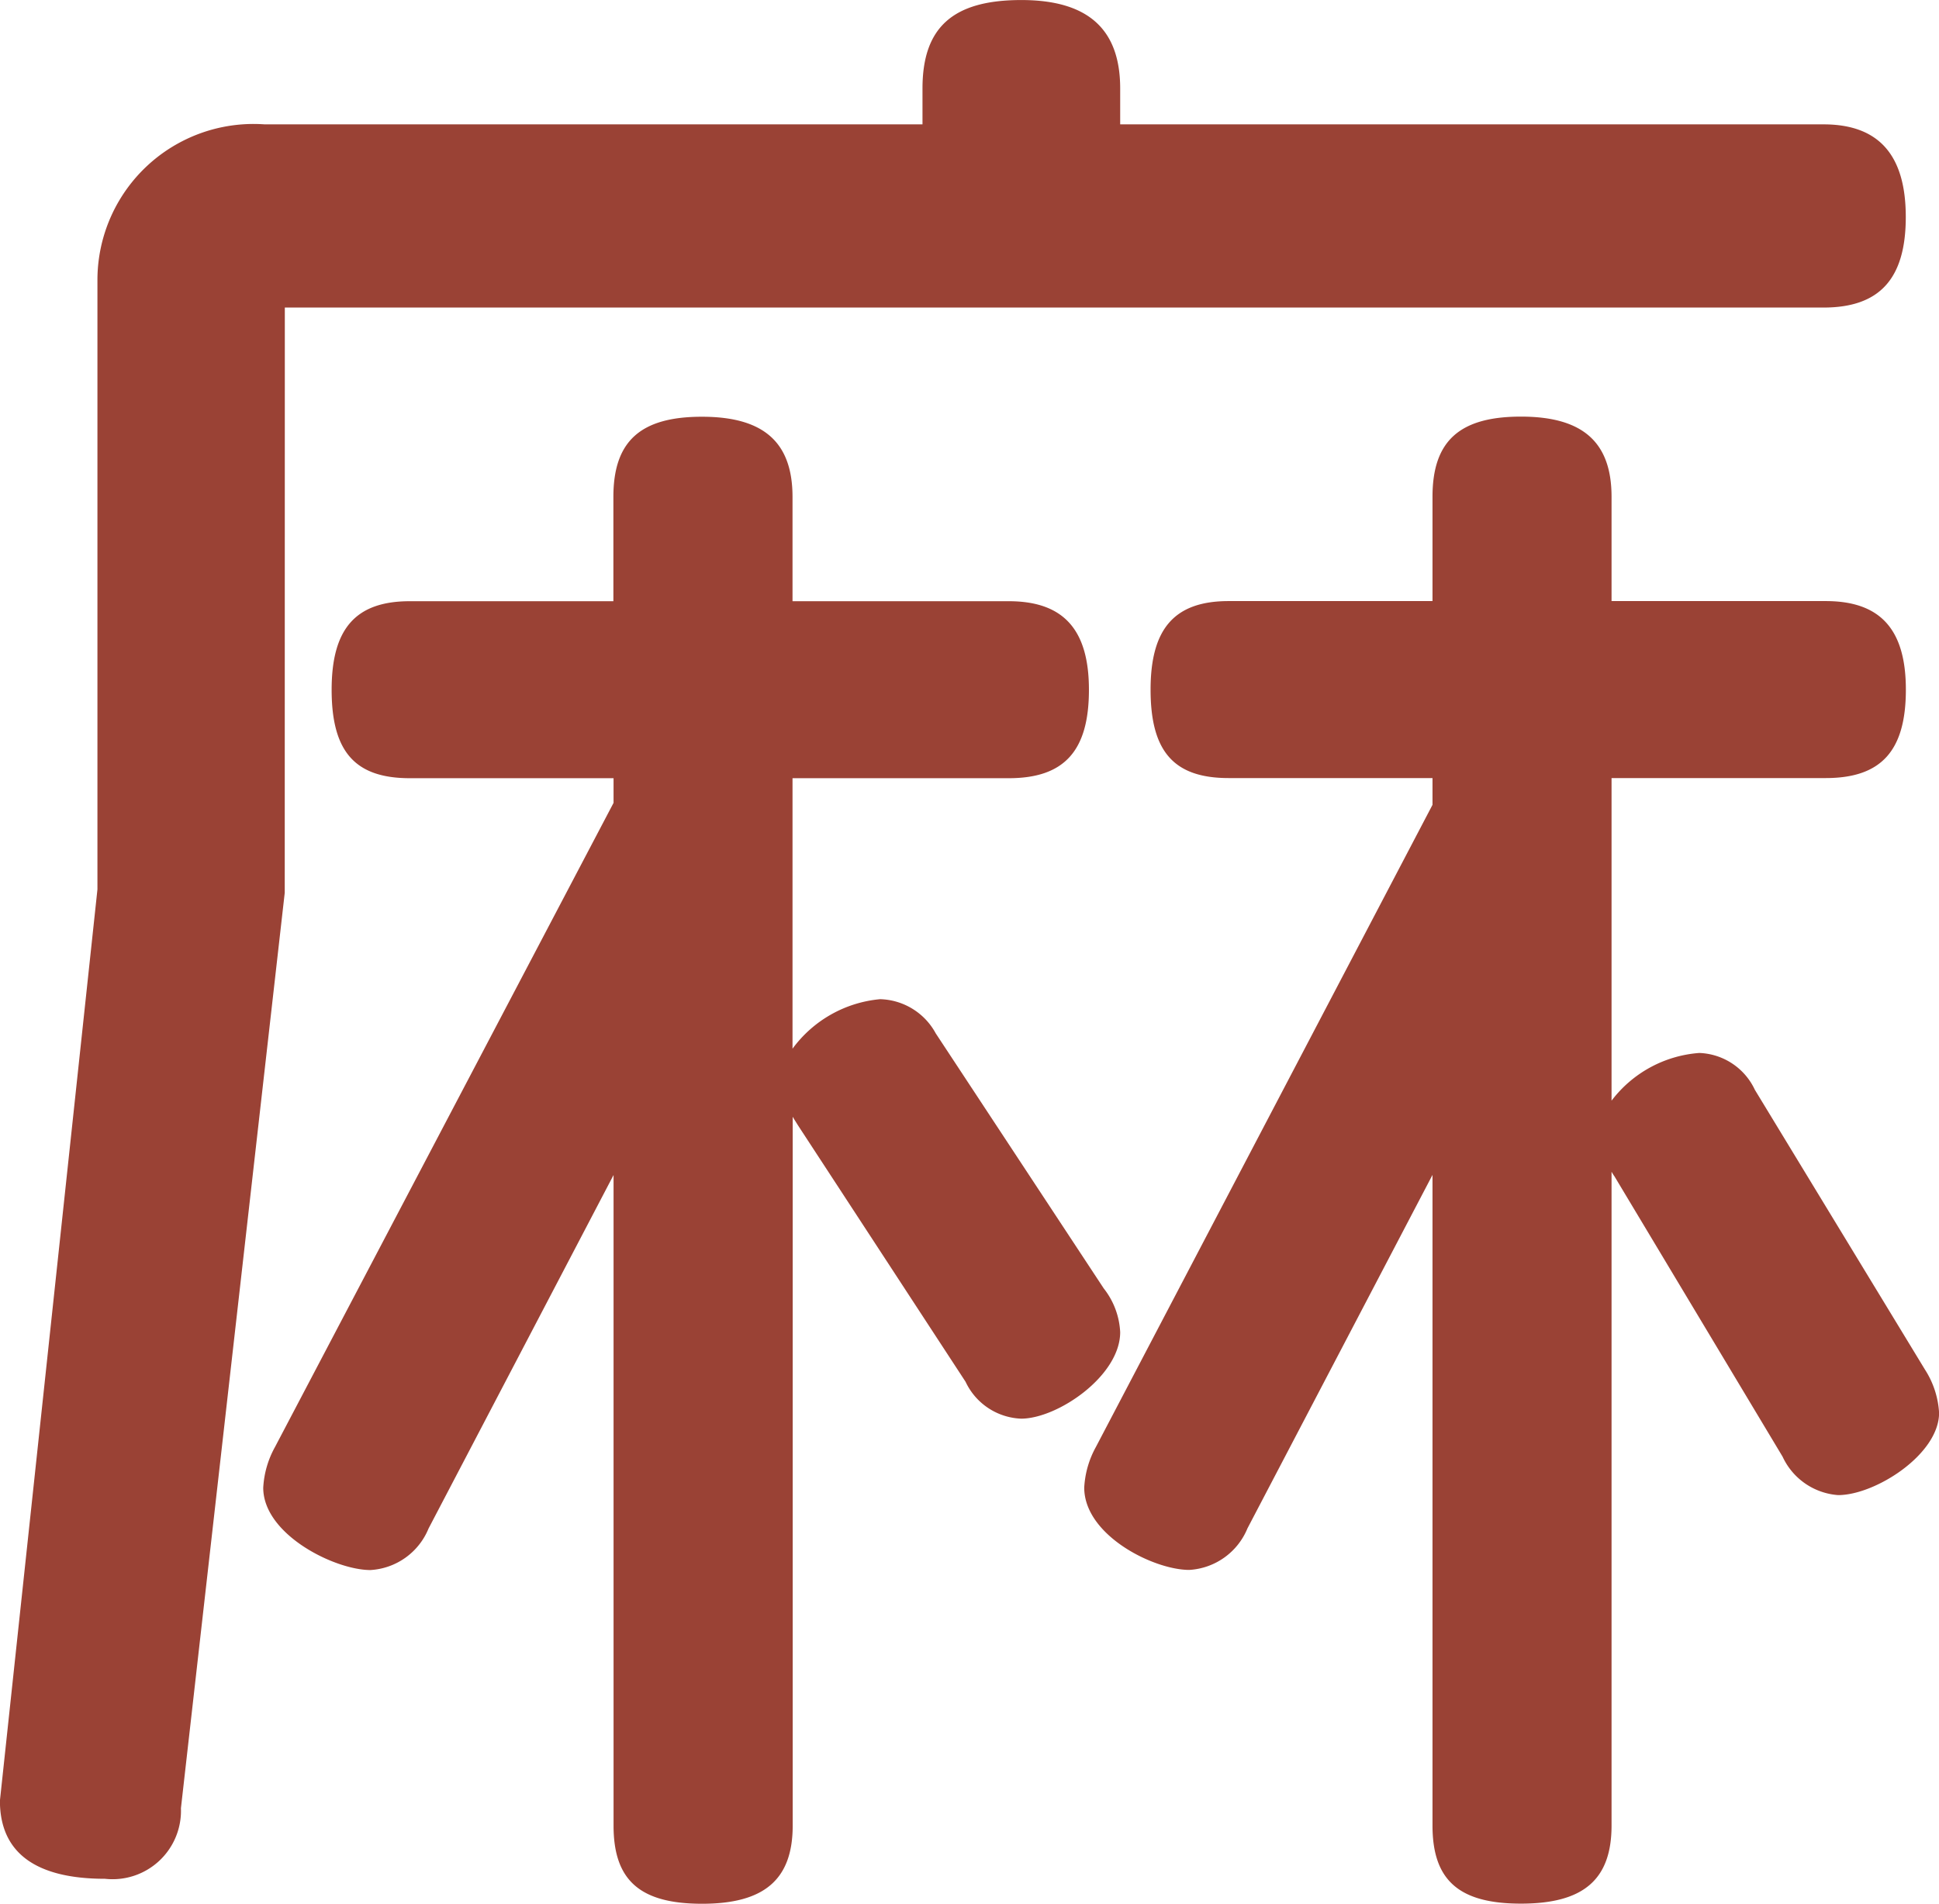
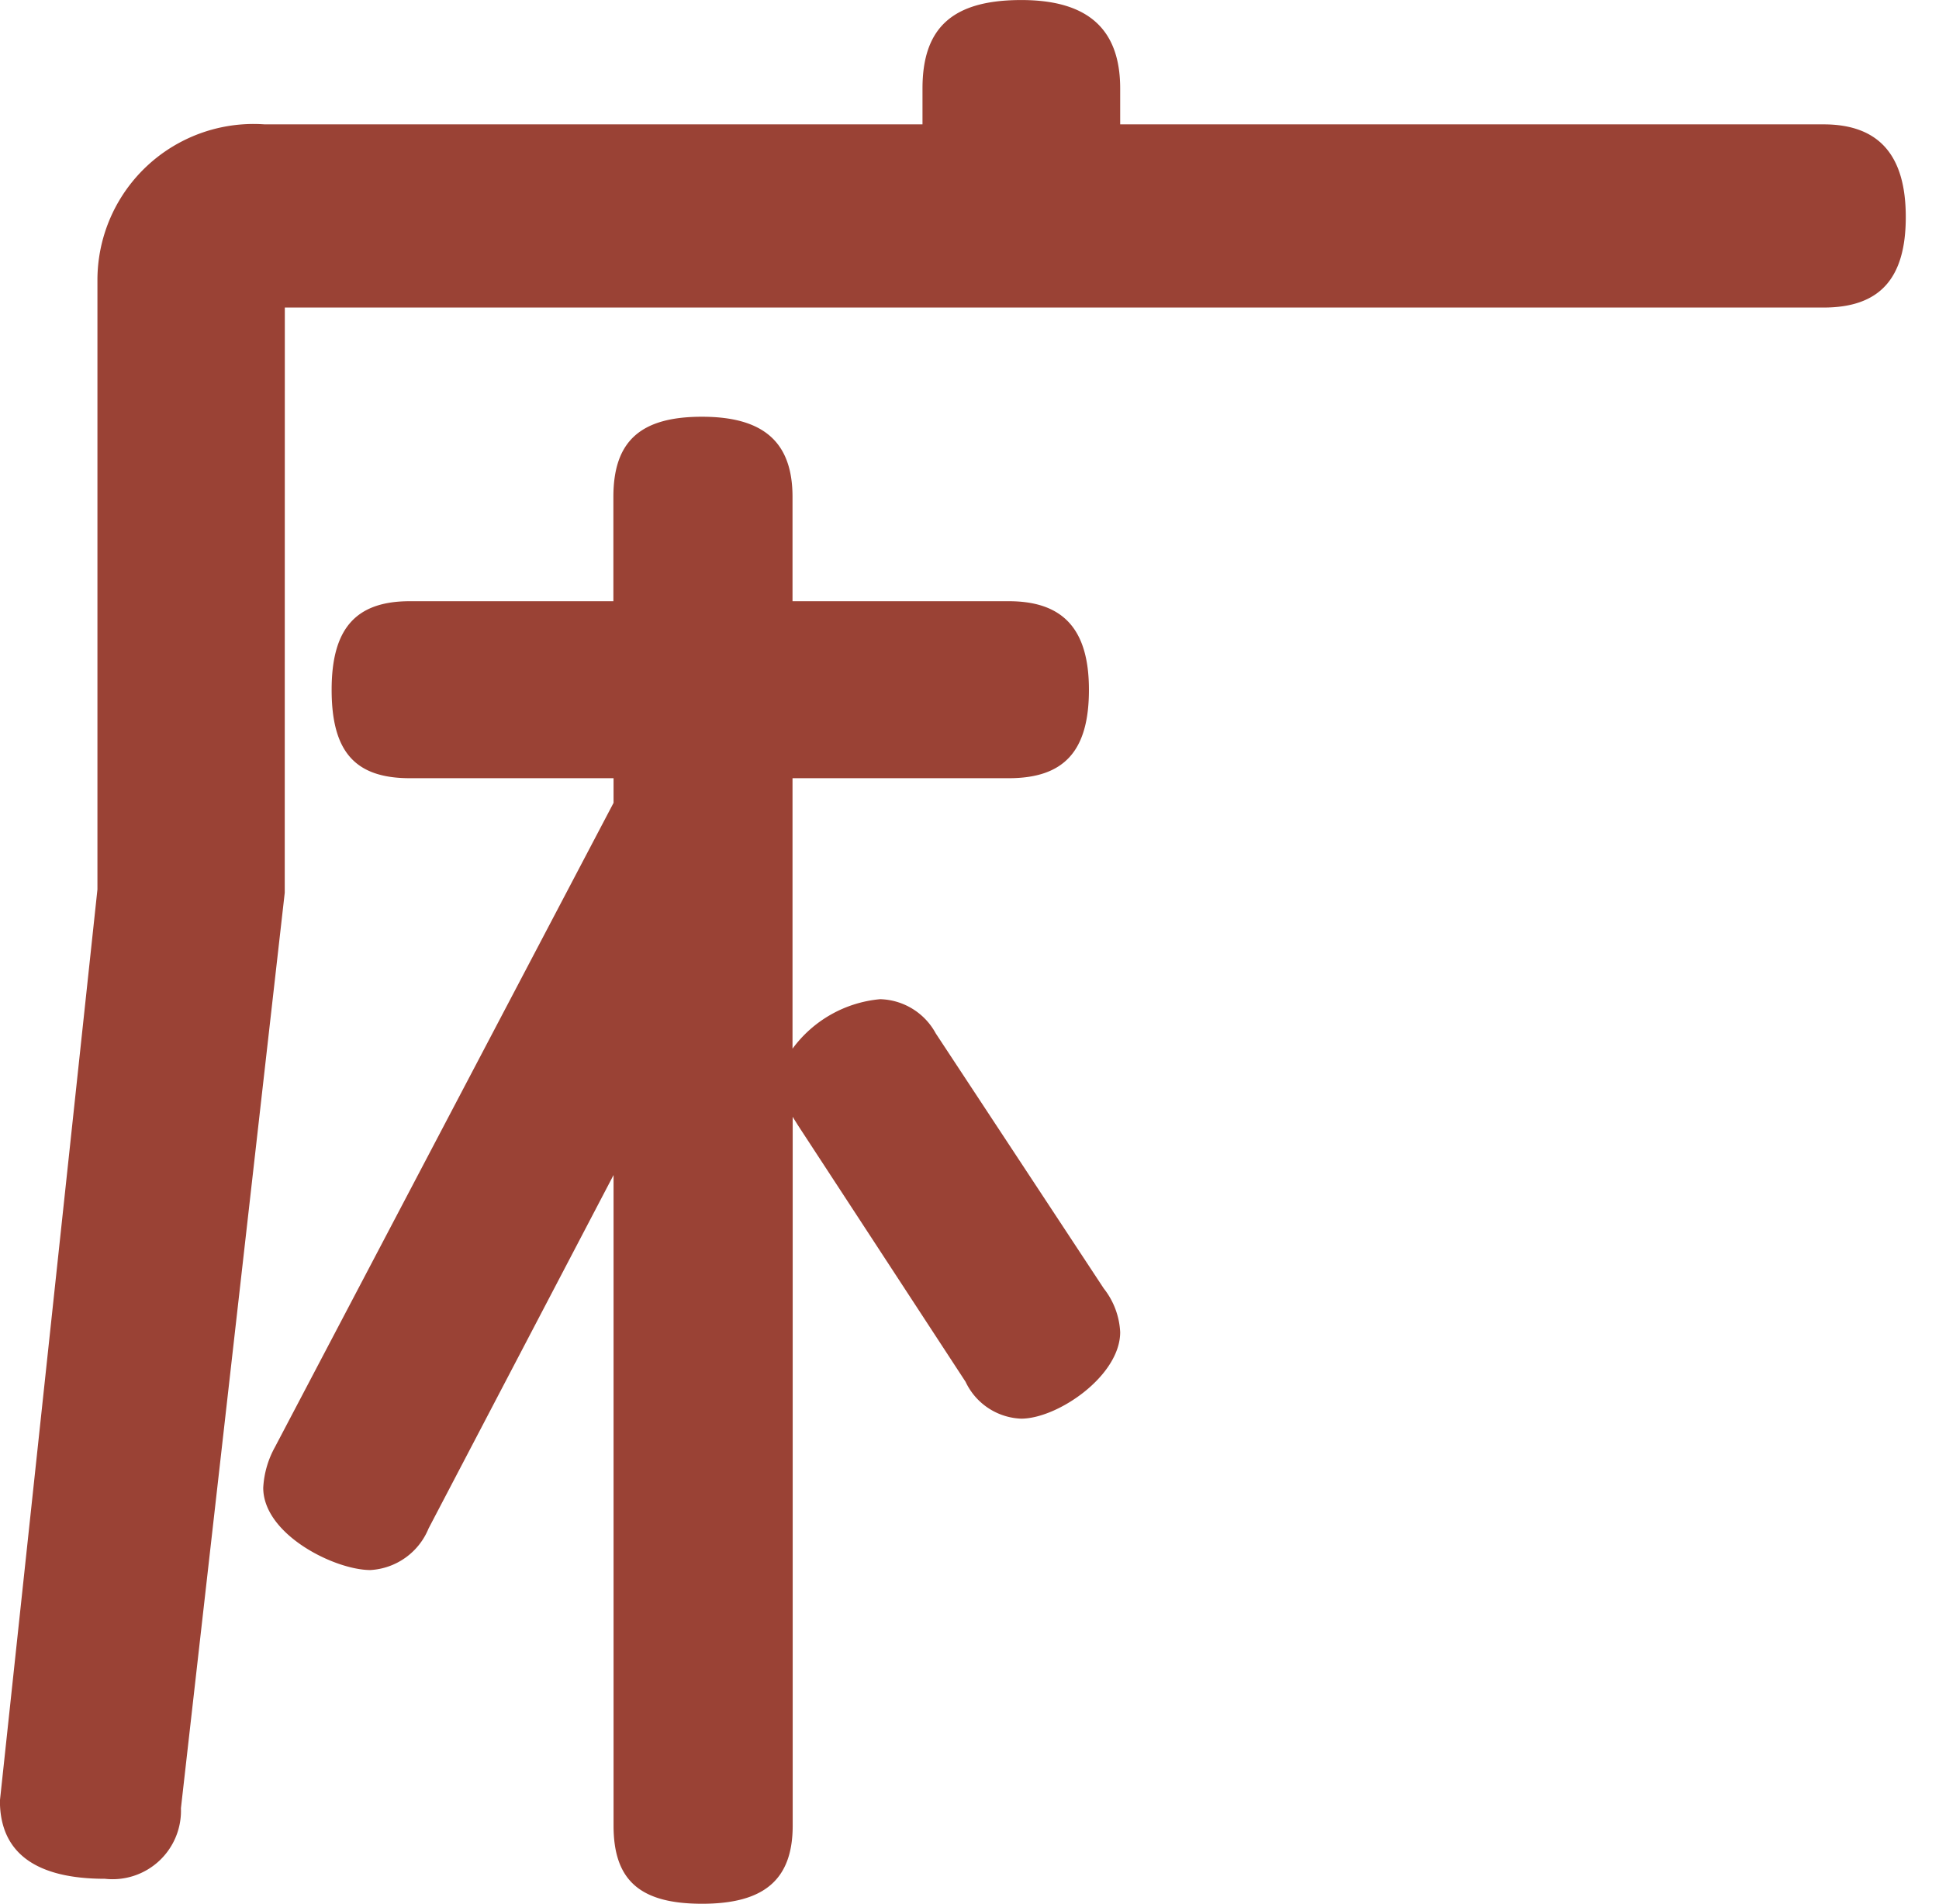
<svg xmlns="http://www.w3.org/2000/svg" width="45.353" height="44.528" viewBox="0 0 45.353 44.528">
  <g id="loading_06" transform="translate(-851.814 -410.091)">
    <path id="パス_166" data-name="パス 166" d="M858.476,417.285h35.99c1.312,0,1.924-.673,1.924-2.119S895.761,413,894.466,413H878.015v-.839c0-1.392-.757-2.069-2.312-2.069-1.6,0-2.312.638-2.312,2.069V413H858.005a3.652,3.652,0,0,0-3.912,3.622l0,14.274-2.281,21.315c0,1.212.828,1.827,2.458,1.827a1.6,1.6,0,0,0,1.776-1.651l2.428-21.413Z" fill="#9a4235" />
    <path id="パス_167" data-name="パス 167" d="M878.015,441.252a1.79,1.79,0,0,0-.385-1.024l-3.929-5.965a1.526,1.526,0,0,0-1.3-.8,2.863,2.863,0,0,0-2.05,1.158v-6.327h5.057c1.3,0,1.876-.638,1.876-2.069,0-1.413-.6-2.071-1.876-2.071h-5.057v-2.439c0-1.28-.674-1.876-2.119-1.876s-2.071.578-2.071,1.876v2.439H861.4c-1.264,0-1.829.639-1.829,2.071,0,1.45.548,2.069,1.829,2.069h4.765v.577l-7.922,15.073a2.2,2.2,0,0,0-.272.947c0,1.093,1.671,1.925,2.507,1.925a1.567,1.567,0,0,0,1.36-.972l4.327-8.268v15.219c0,1.281.62,1.827,2.071,1.827s2.119-.564,2.119-1.827V436.213c.04.07.083.134.123.2l3.921,6a1.5,1.5,0,0,0,1.3.862C876.551,443.274,878.015,442.275,878.015,441.252Z" fill="#9a4235" />
-     <path id="パス_168" data-name="パス 168" d="M892.86,435.583a1.493,1.493,0,0,0-1.3-.862,2.838,2.838,0,0,0-2.052,1.116v-7.546h5.009c1.3,0,1.875-.638,1.875-2.069,0-1.413-.6-2.071-1.875-2.071h-5.009v-2.439c0-1.28-.673-1.876-2.119-1.876s-2.069.578-2.069,1.876v2.439h-4.767c-1.263,0-1.827.639-1.827,2.071,0,1.45.546,2.069,1.827,2.069h4.767v.626l-7.875,15.024a2.2,2.2,0,0,0-.271.947c0,1.112,1.617,1.925,2.458,1.925a1.571,1.571,0,0,0,1.36-.972l4.328-8.268v15.219c0,1.281.619,1.827,2.069,1.827,1.466,0,2.119-.564,2.119-1.827V437.5c.022.037.044.074.07.11l3.93,6.553a1.555,1.555,0,0,0,1.3.9c.867,0,2.361-.951,2.361-1.924a2.087,2.087,0,0,0-.333-1.016Z" fill="#9a4235" />
  </g>
</svg>